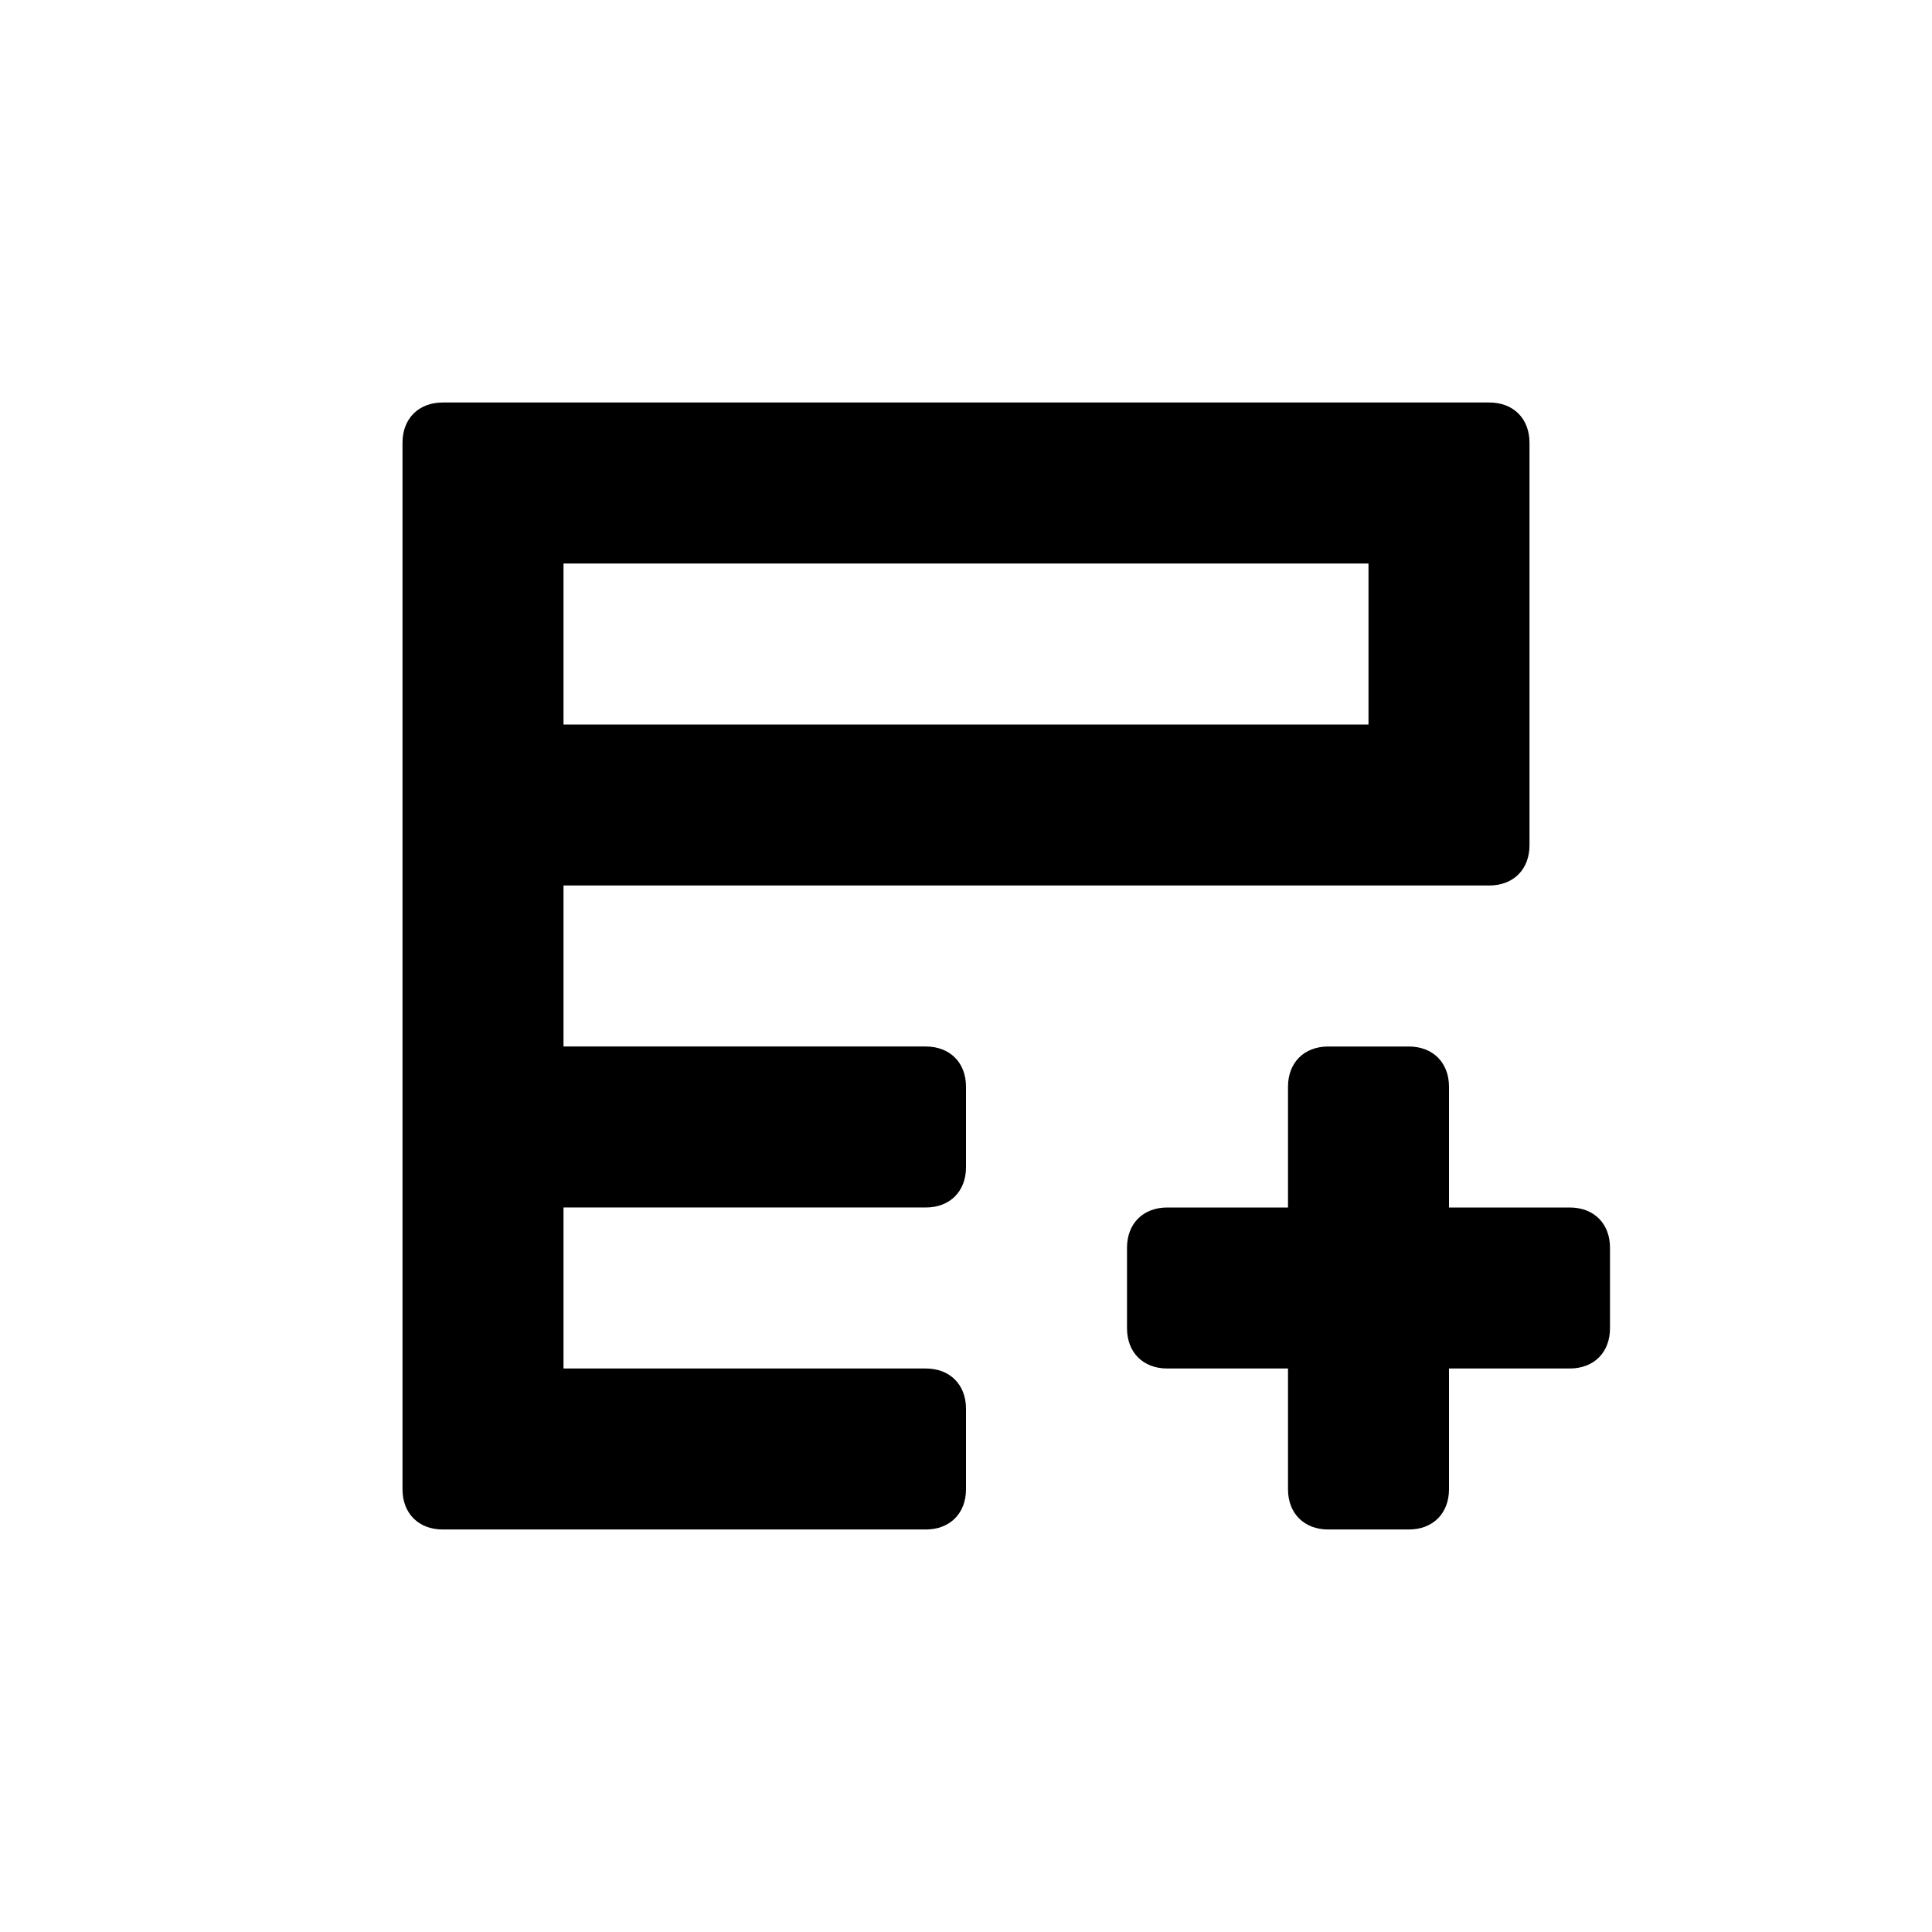
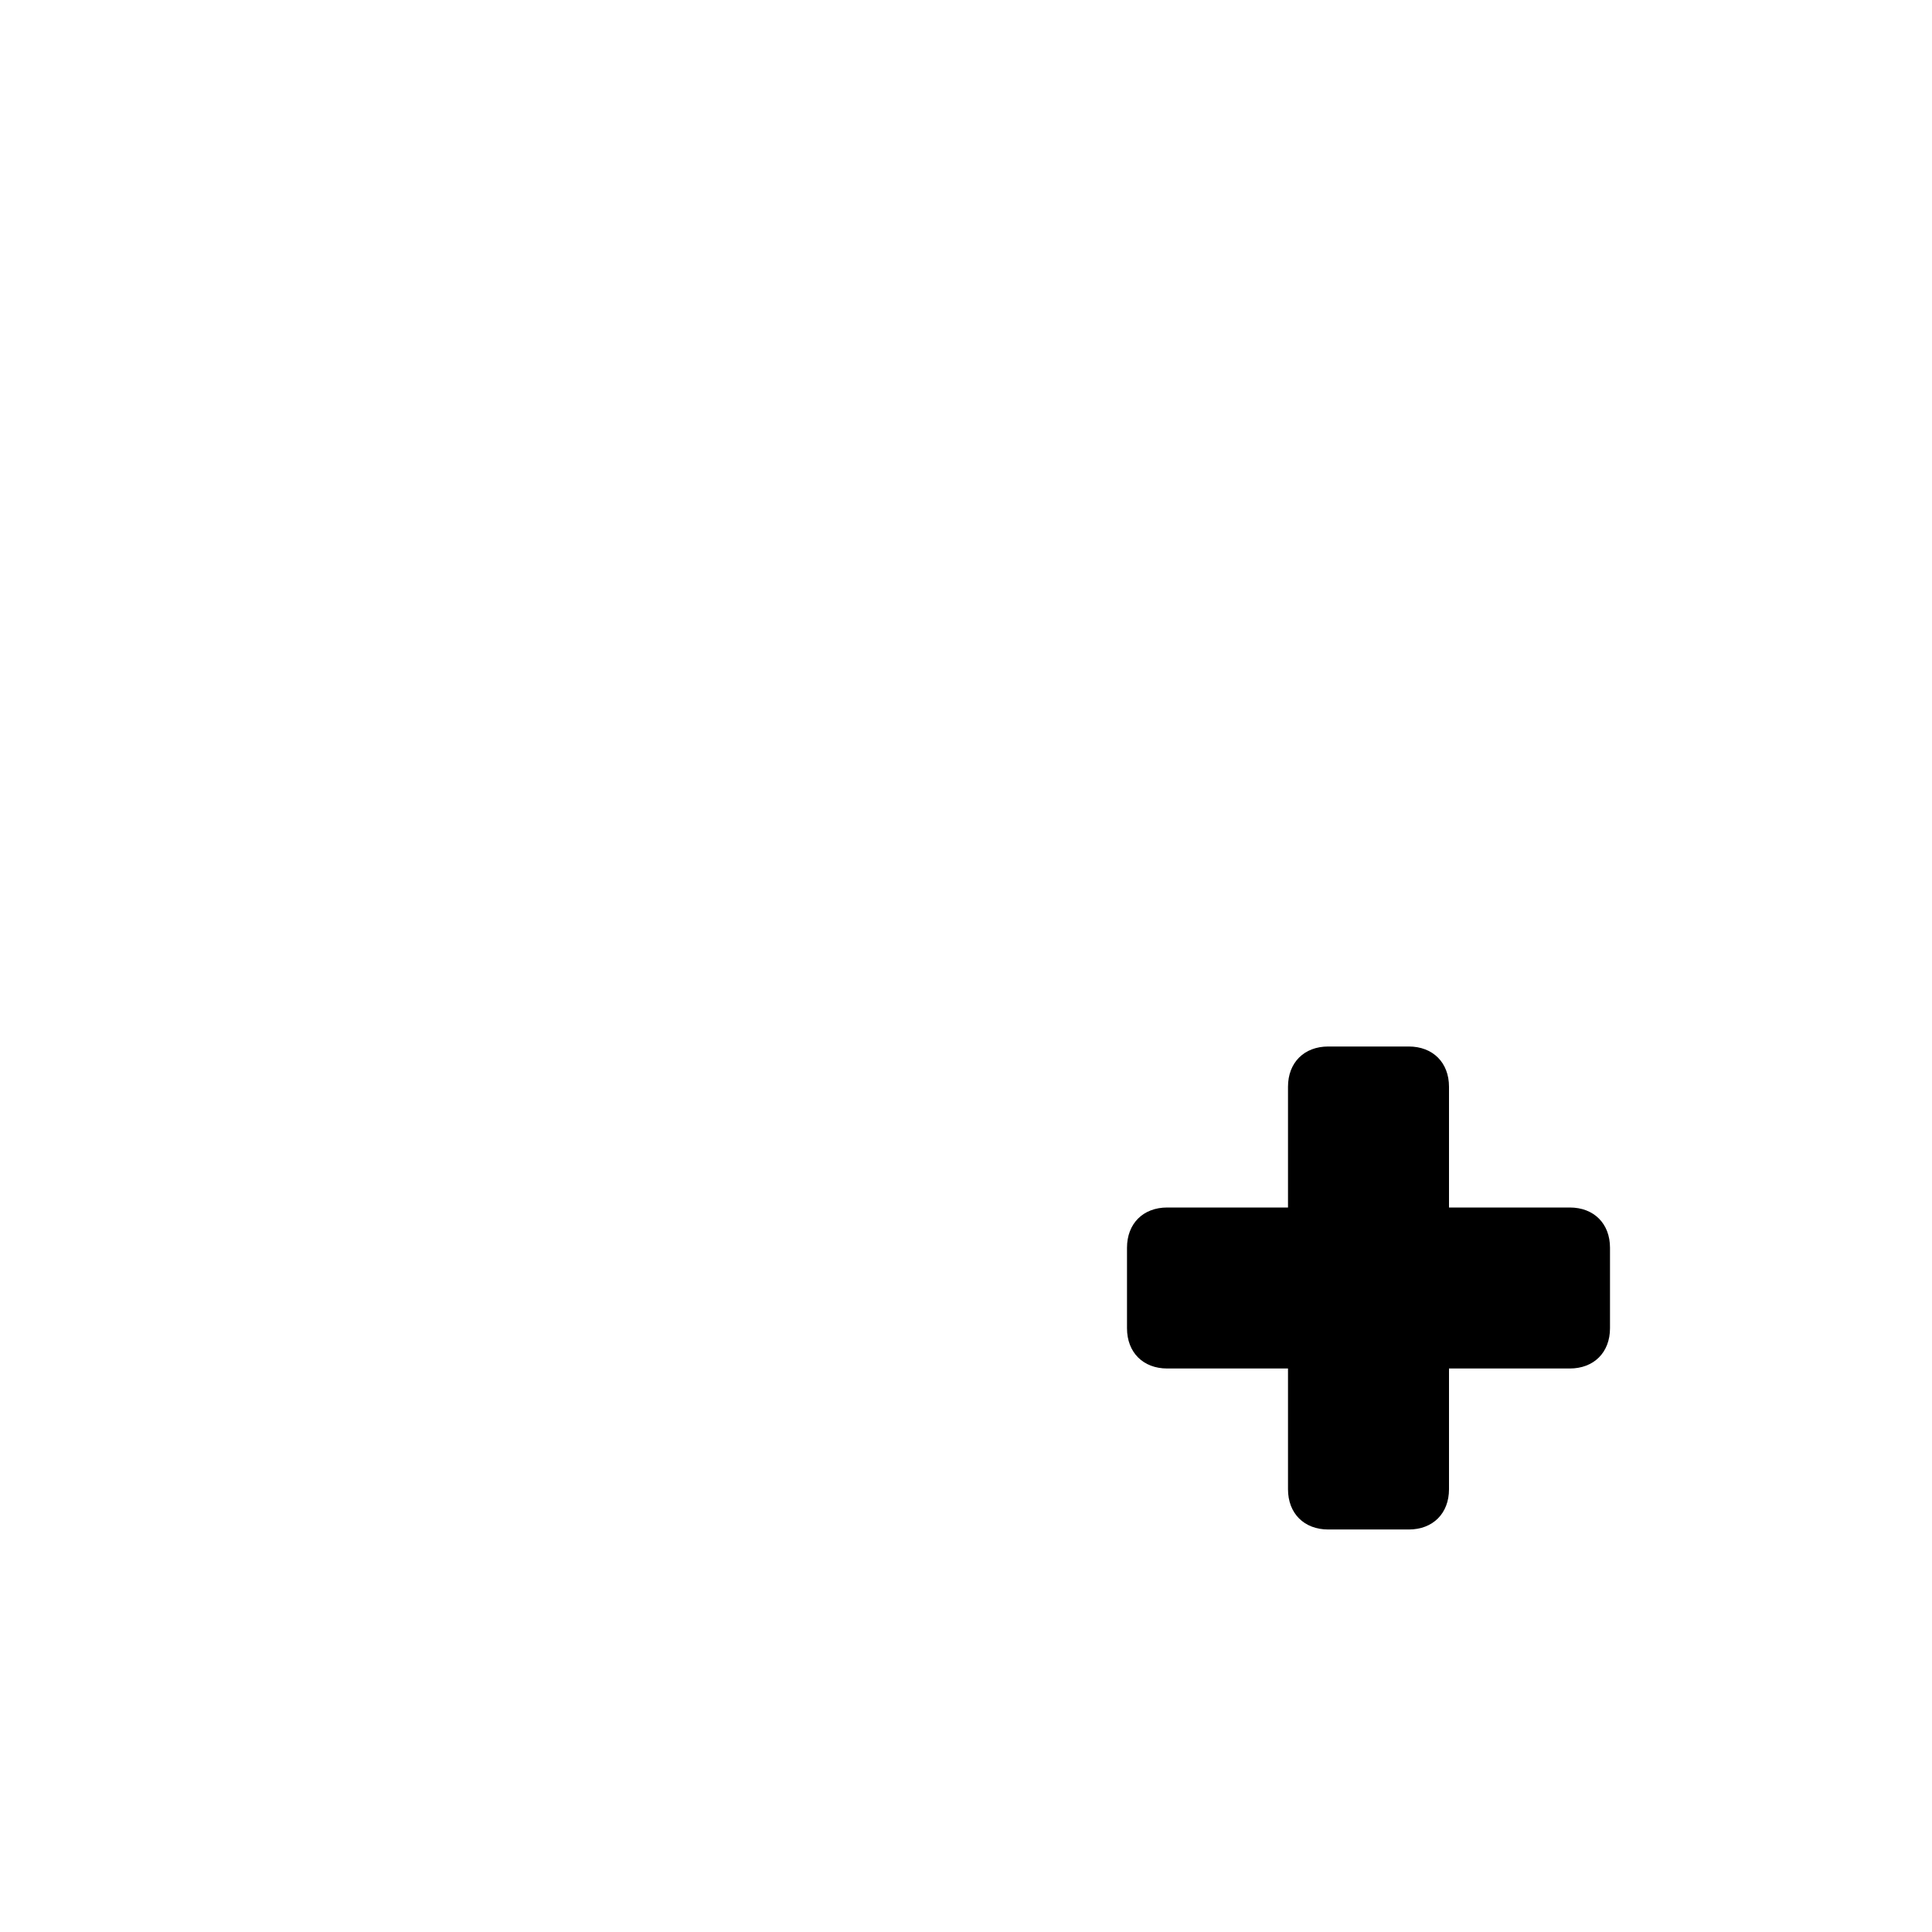
<svg xmlns="http://www.w3.org/2000/svg" width="24" height="24" class="wd-icon-rows-plus wd-icon" focusable="false" role="presentation" viewBox="0 0 24 24">
  <g fill-rule="nonzero" class="wd-icon-container">
    <path d="M18 17v1.5c0 .3-.2.5-.5.5h-1c-.3 0-.5-.2-.5-.5V17h-1.5c-.3 0-.5-.2-.5-.5v-1c0-.3.2-.5.5-.5H16v-1.5c0-.3.2-.5.5-.5h1c.3 0 .5.2.5.5V15h1.5c.3 0 .5.2.5.5v1c0 .3-.2.5-.5.5H18z" class="wd-icon-accent" />
-     <path d="M12 18.5c0 .3-.2.5-.5.5h-6c-.3 0-.5-.2-.5-.5v-13c0-.3.2-.5.5-.5h13c.3 0 .5.2.5.5v5c0 .3-.2.5-.5.5H7v2h4.5c.3 0 .5.2.5.5v1c0 .3-.2.5-.5.5H7v2h4.5c.3 0 .5.2.5.5v1zM7 9h10V7H7v2z" class="wd-icon-fill" />
  </g>
</svg>